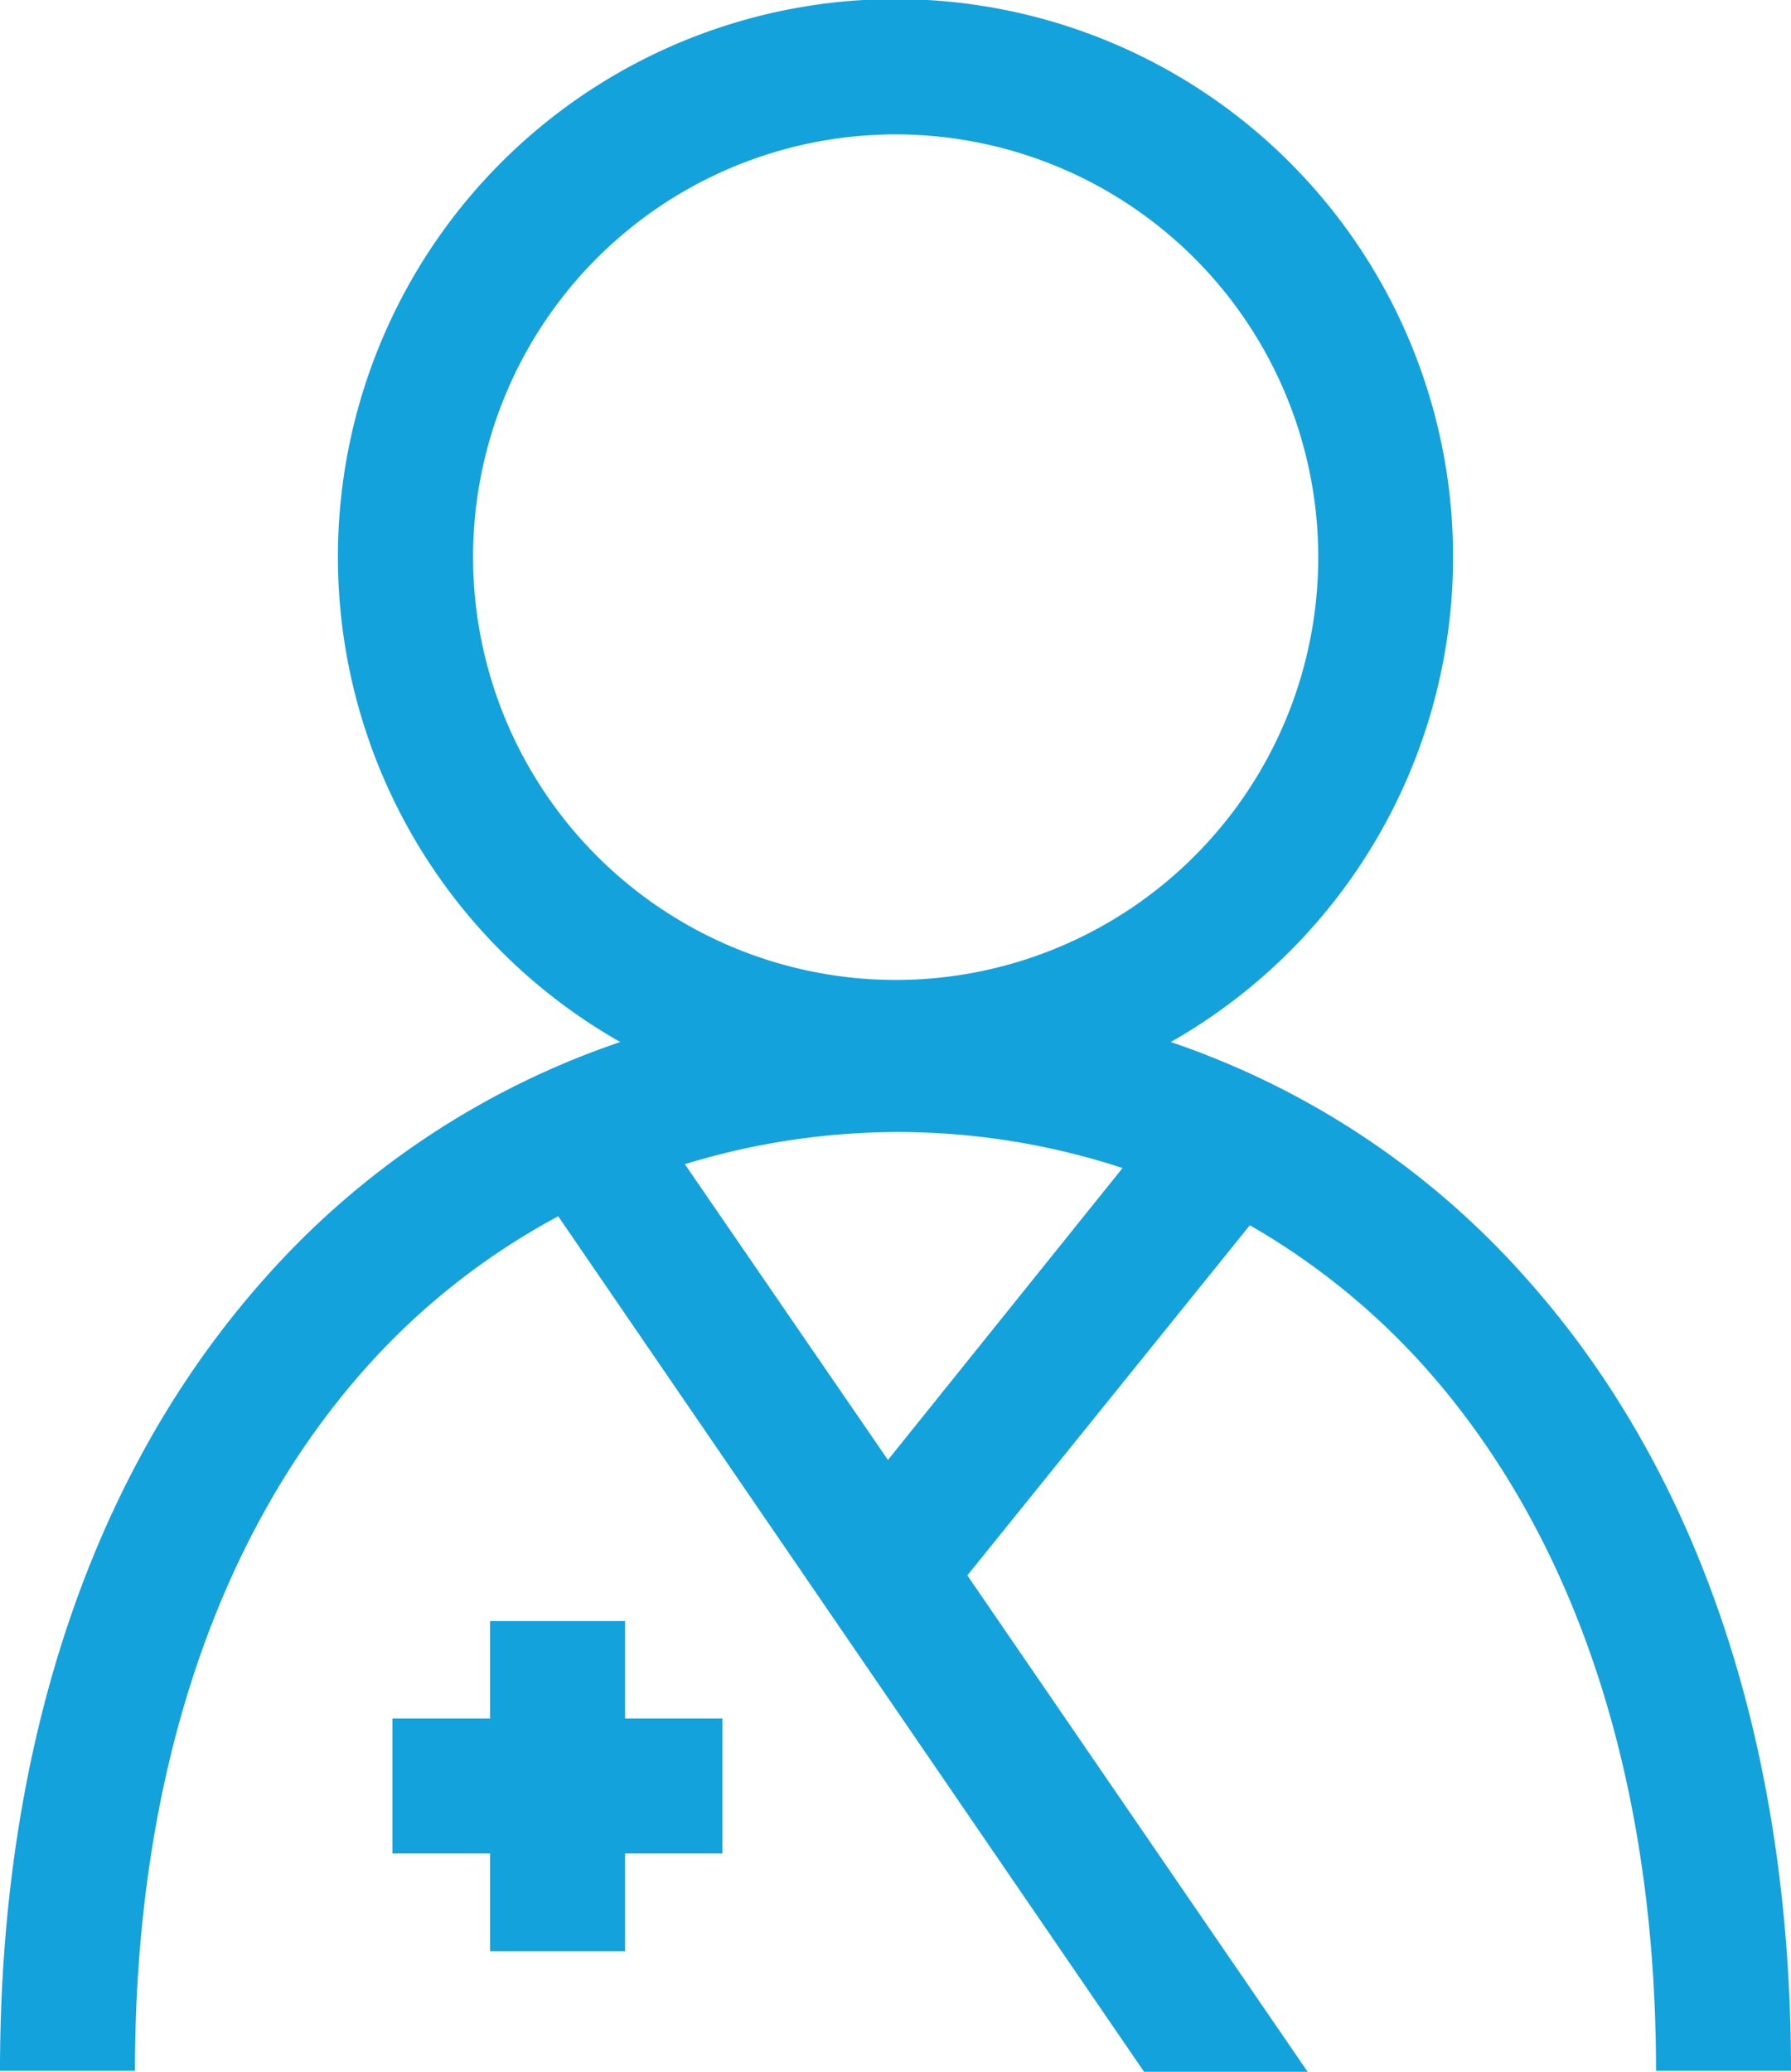
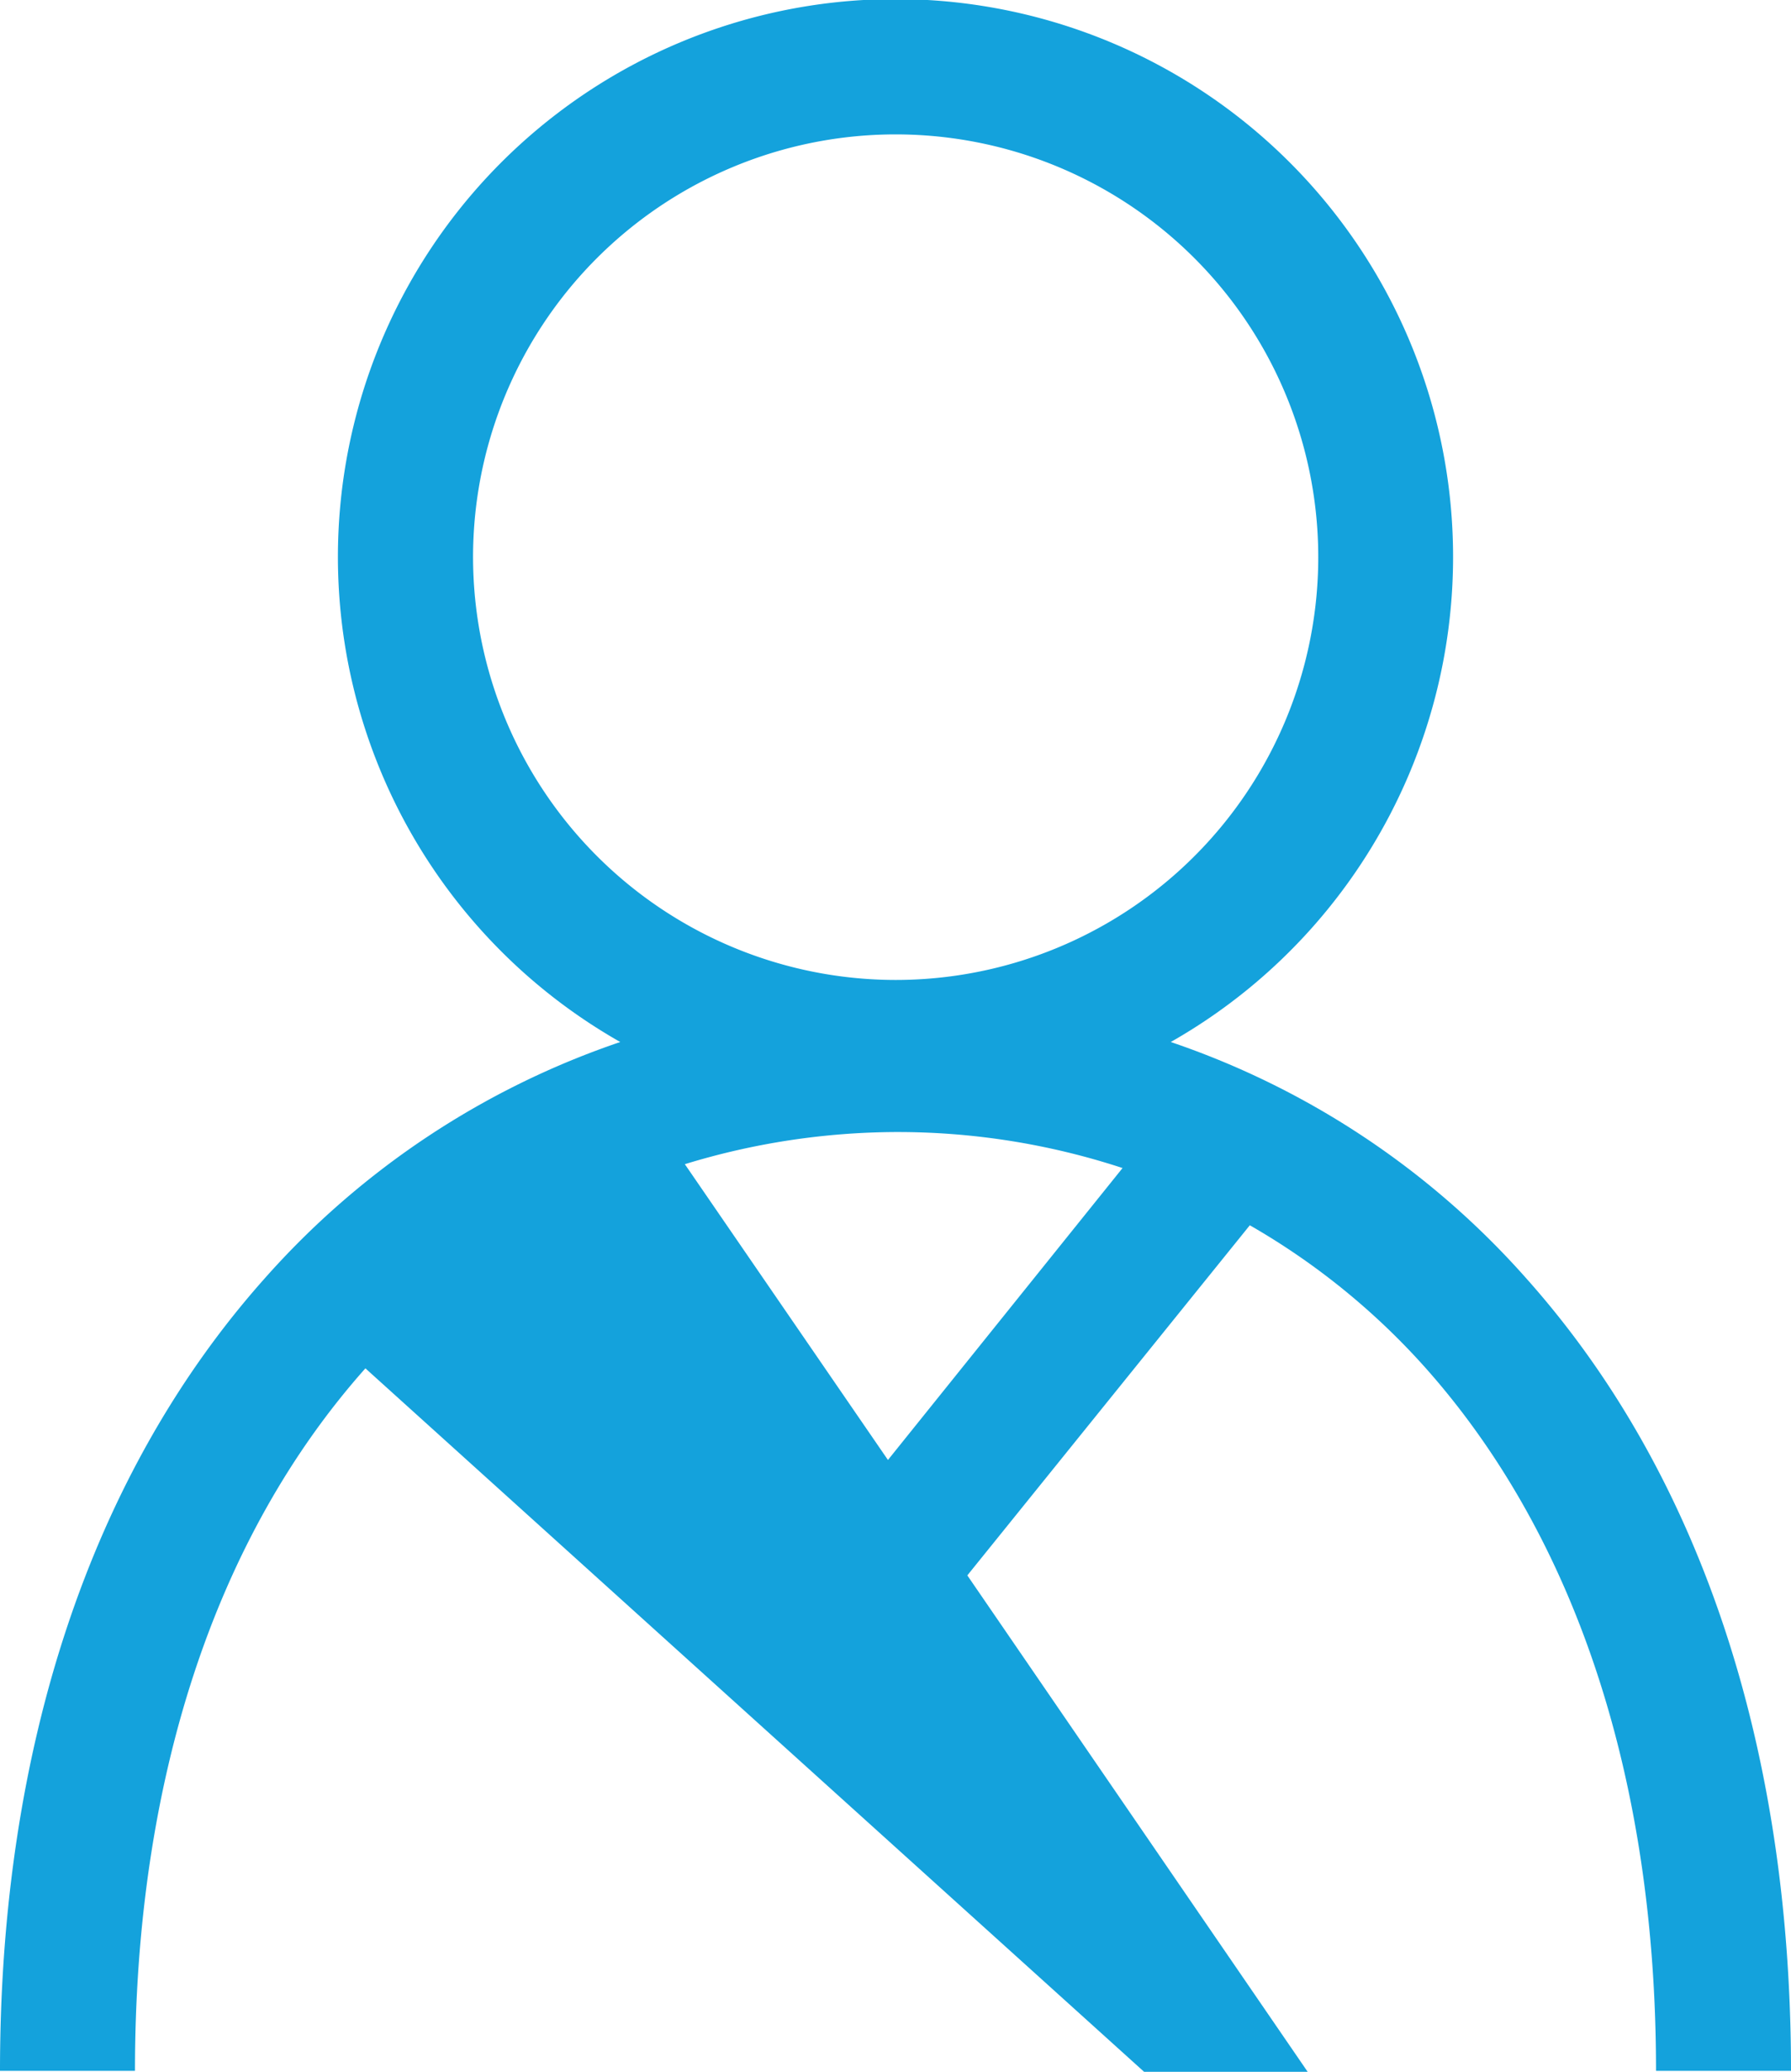
<svg xmlns="http://www.w3.org/2000/svg" viewBox="0 0 55.73 64.44">
  <defs>
    <style>.cls-1{fill:#14a2dc;}</style>
  </defs>
  <title>therapeutic</title>
  <g id="Layer_2" data-name="Layer 2">
    <g id="vector_icons_at_35_" data-name="vector icons at 35%">
-       <path class="cls-1" d="M4.2,64.41c0-9,2.48-16.58,7.17-21.85a21.84,21.84,0,0,1,6-4.73L35.6,64.44h5.09L30.1,49l8.79-10.89a22,22,0,0,1,5.48,4.45c4.68,5.27,7.16,12.82,7.16,21.85h4.2c0-10.08-2.84-18.6-8.23-24.64a25.87,25.87,0,0,0-11.07-7.36,17.35,17.35,0,1,0-17.13,0A25.87,25.87,0,0,0,8.23,39.77C2.85,45.81,0,54.33,0,64.41Zm23.43-19-6.32-9.2a22.68,22.68,0,0,1,6.56-1,22.44,22.44,0,0,1,7.06,1.12Zm-12.91-28A13.15,13.15,0,1,1,27.87,30.48,13.16,13.16,0,0,1,14.72,17.34Z" />
-       <polygon class="cls-1" points="19.45 60.69 19.45 57.65 22.48 57.65 22.48 53.45 19.45 53.45 19.45 50.42 15.25 50.42 15.25 53.45 12.21 53.45 12.21 57.65 15.25 57.65 15.25 60.69 19.45 60.69" />
+       <path class="cls-1" d="M4.2,64.41c0-9,2.48-16.58,7.17-21.85L35.6,64.44h5.09L30.1,49l8.79-10.89a22,22,0,0,1,5.48,4.45c4.68,5.27,7.16,12.82,7.16,21.85h4.2c0-10.08-2.84-18.6-8.23-24.64a25.87,25.87,0,0,0-11.07-7.36,17.35,17.35,0,1,0-17.13,0A25.87,25.87,0,0,0,8.23,39.77C2.85,45.81,0,54.33,0,64.41Zm23.43-19-6.32-9.2a22.68,22.68,0,0,1,6.56-1,22.44,22.44,0,0,1,7.06,1.12Zm-12.91-28A13.15,13.15,0,1,1,27.87,30.48,13.16,13.16,0,0,1,14.72,17.34Z" />
    </g>
  </g>
</svg>